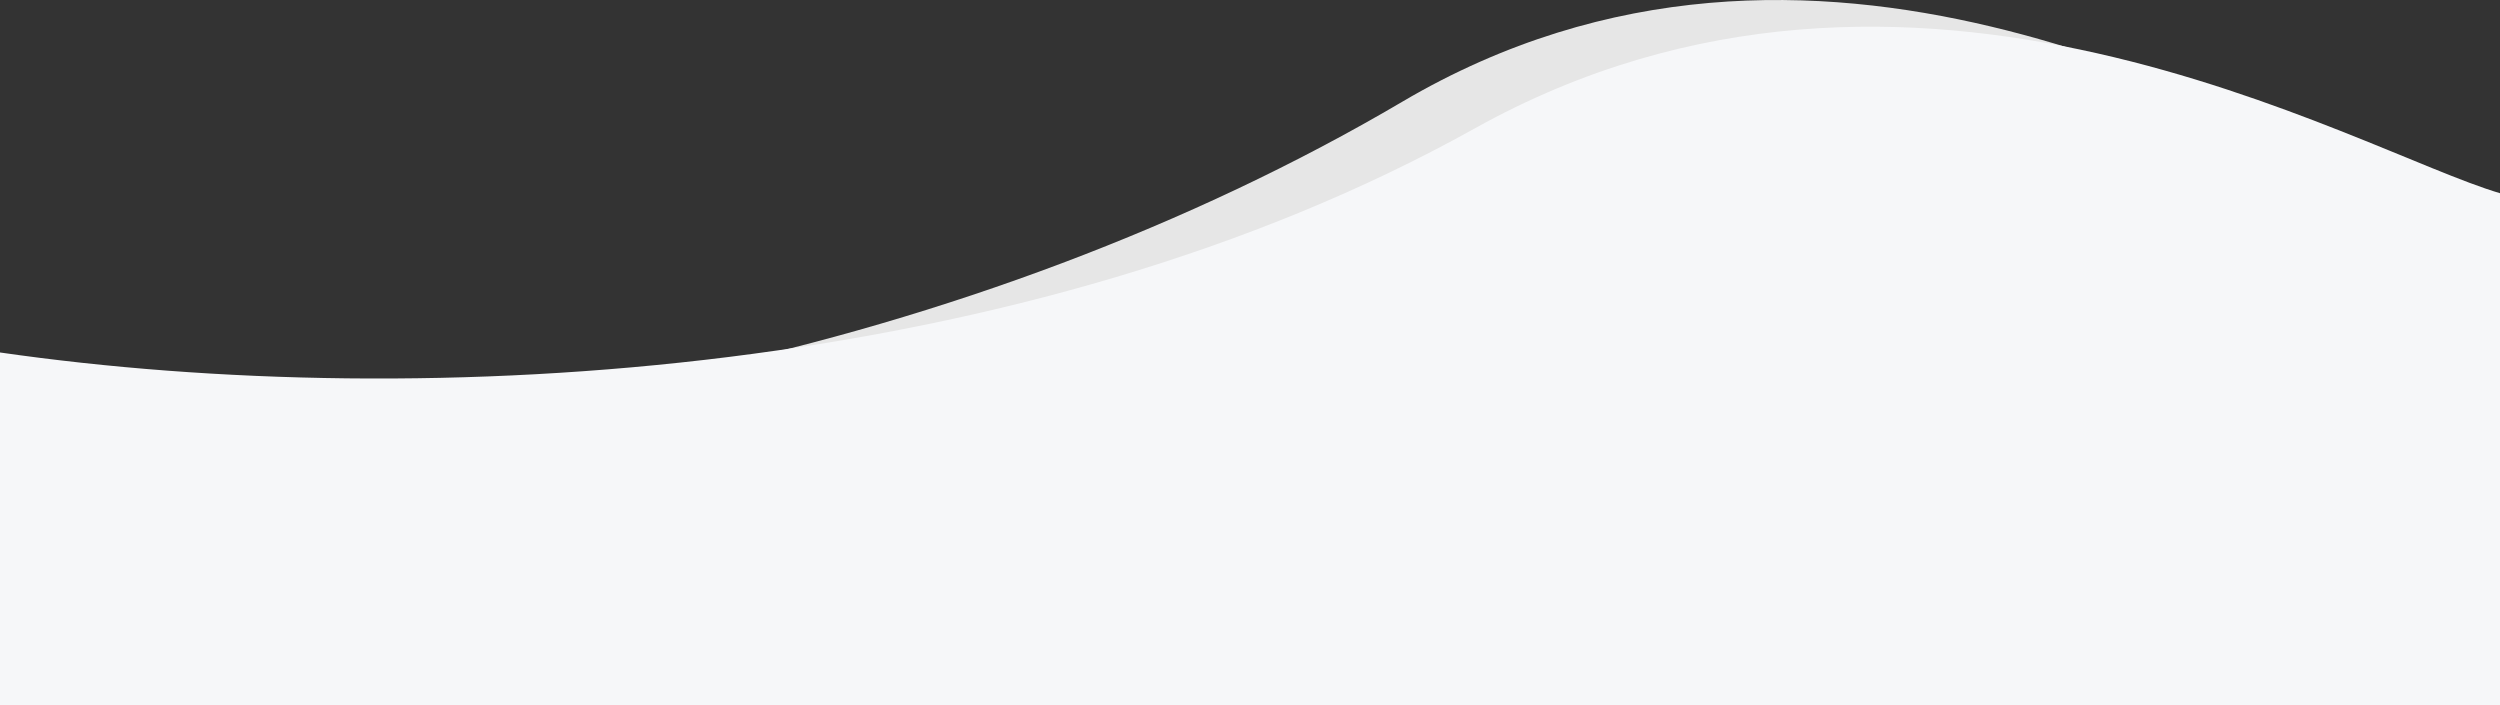
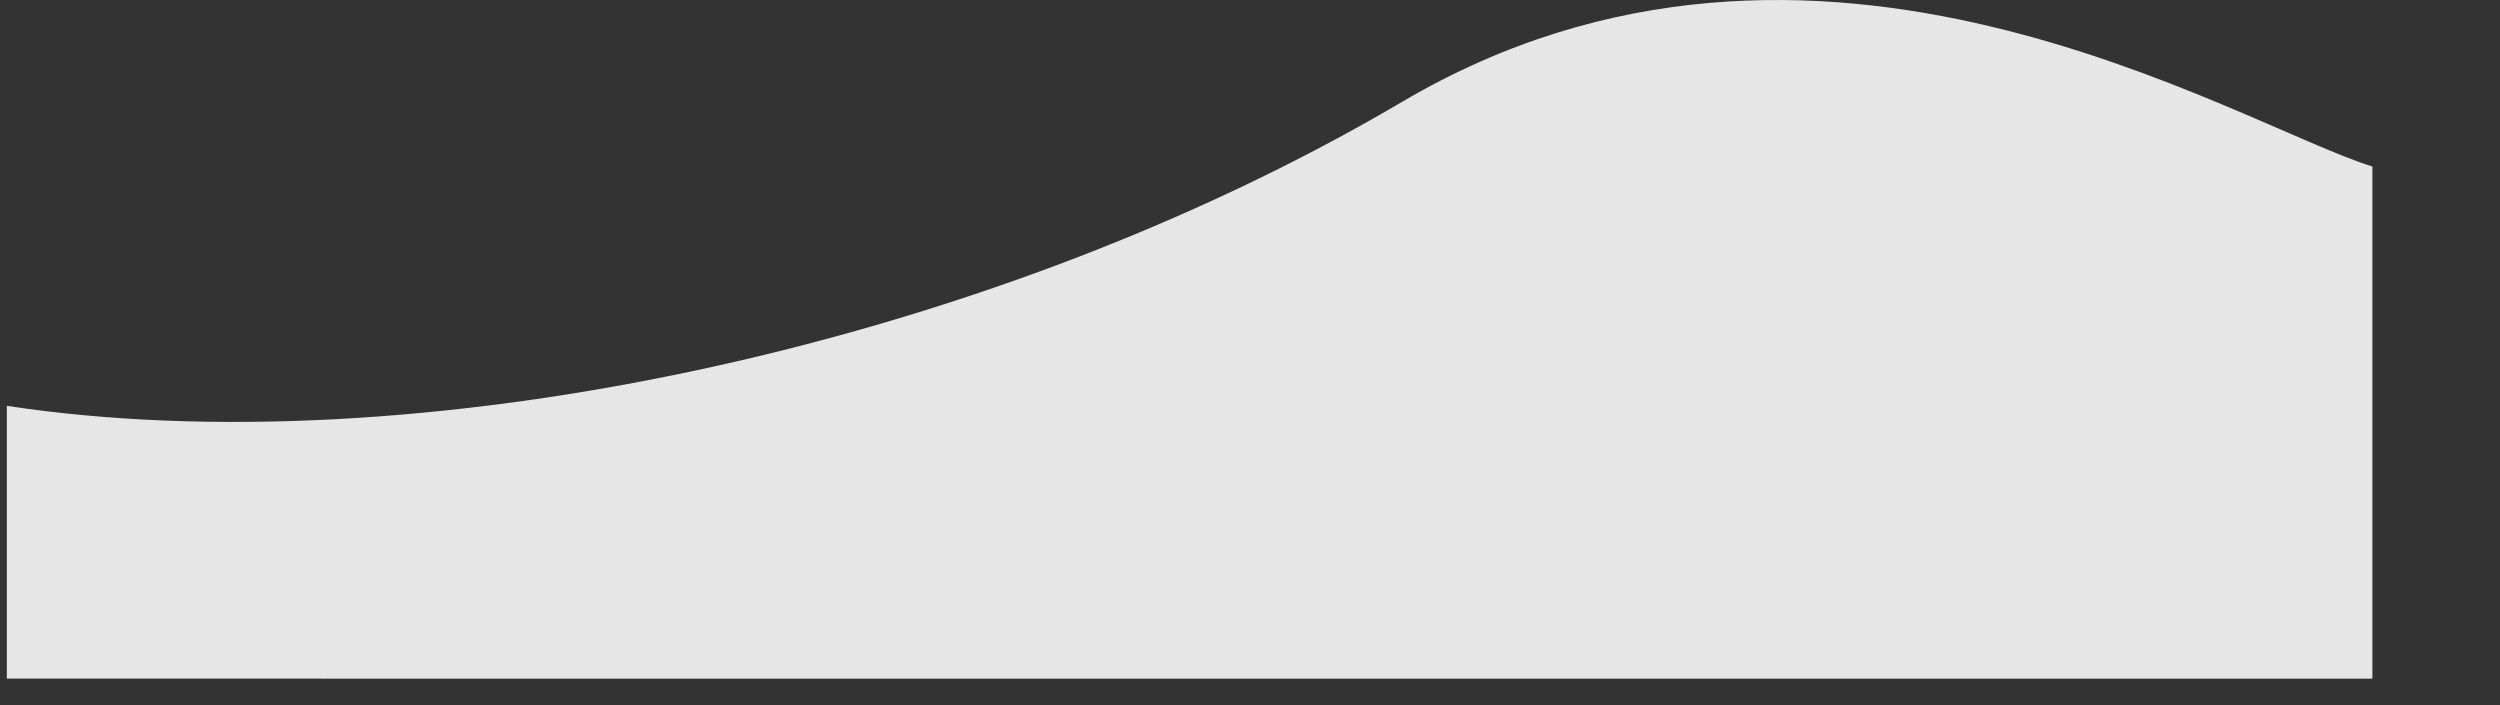
<svg xmlns="http://www.w3.org/2000/svg" id="Ebene_1" viewBox="0 0 3840 1083.38">
  <rect x="0" y="0" width="3840" height="1083.38" fill="#333333" stroke="none" />
  <defs>
    <style>.cls-1{fill:#f6f7f9;}.cls-2{fill:#e6e6e6;}</style>
  </defs>
  <path class="cls-2" d="M10.5,623.38c617.88,93.98,1493.14-84,2143.2-467,636.47-374.99,1279.26,33.74,1490.3,99.4v786.6H10.5v-419Z" />
-   <path class="cls-1" d="M0,541.4c653,93.98,1578,38.98,2265-344.02,672.64-374.99,1351.97,33.74,1575,99.4v786.6H0V541.4Z" />
</svg>